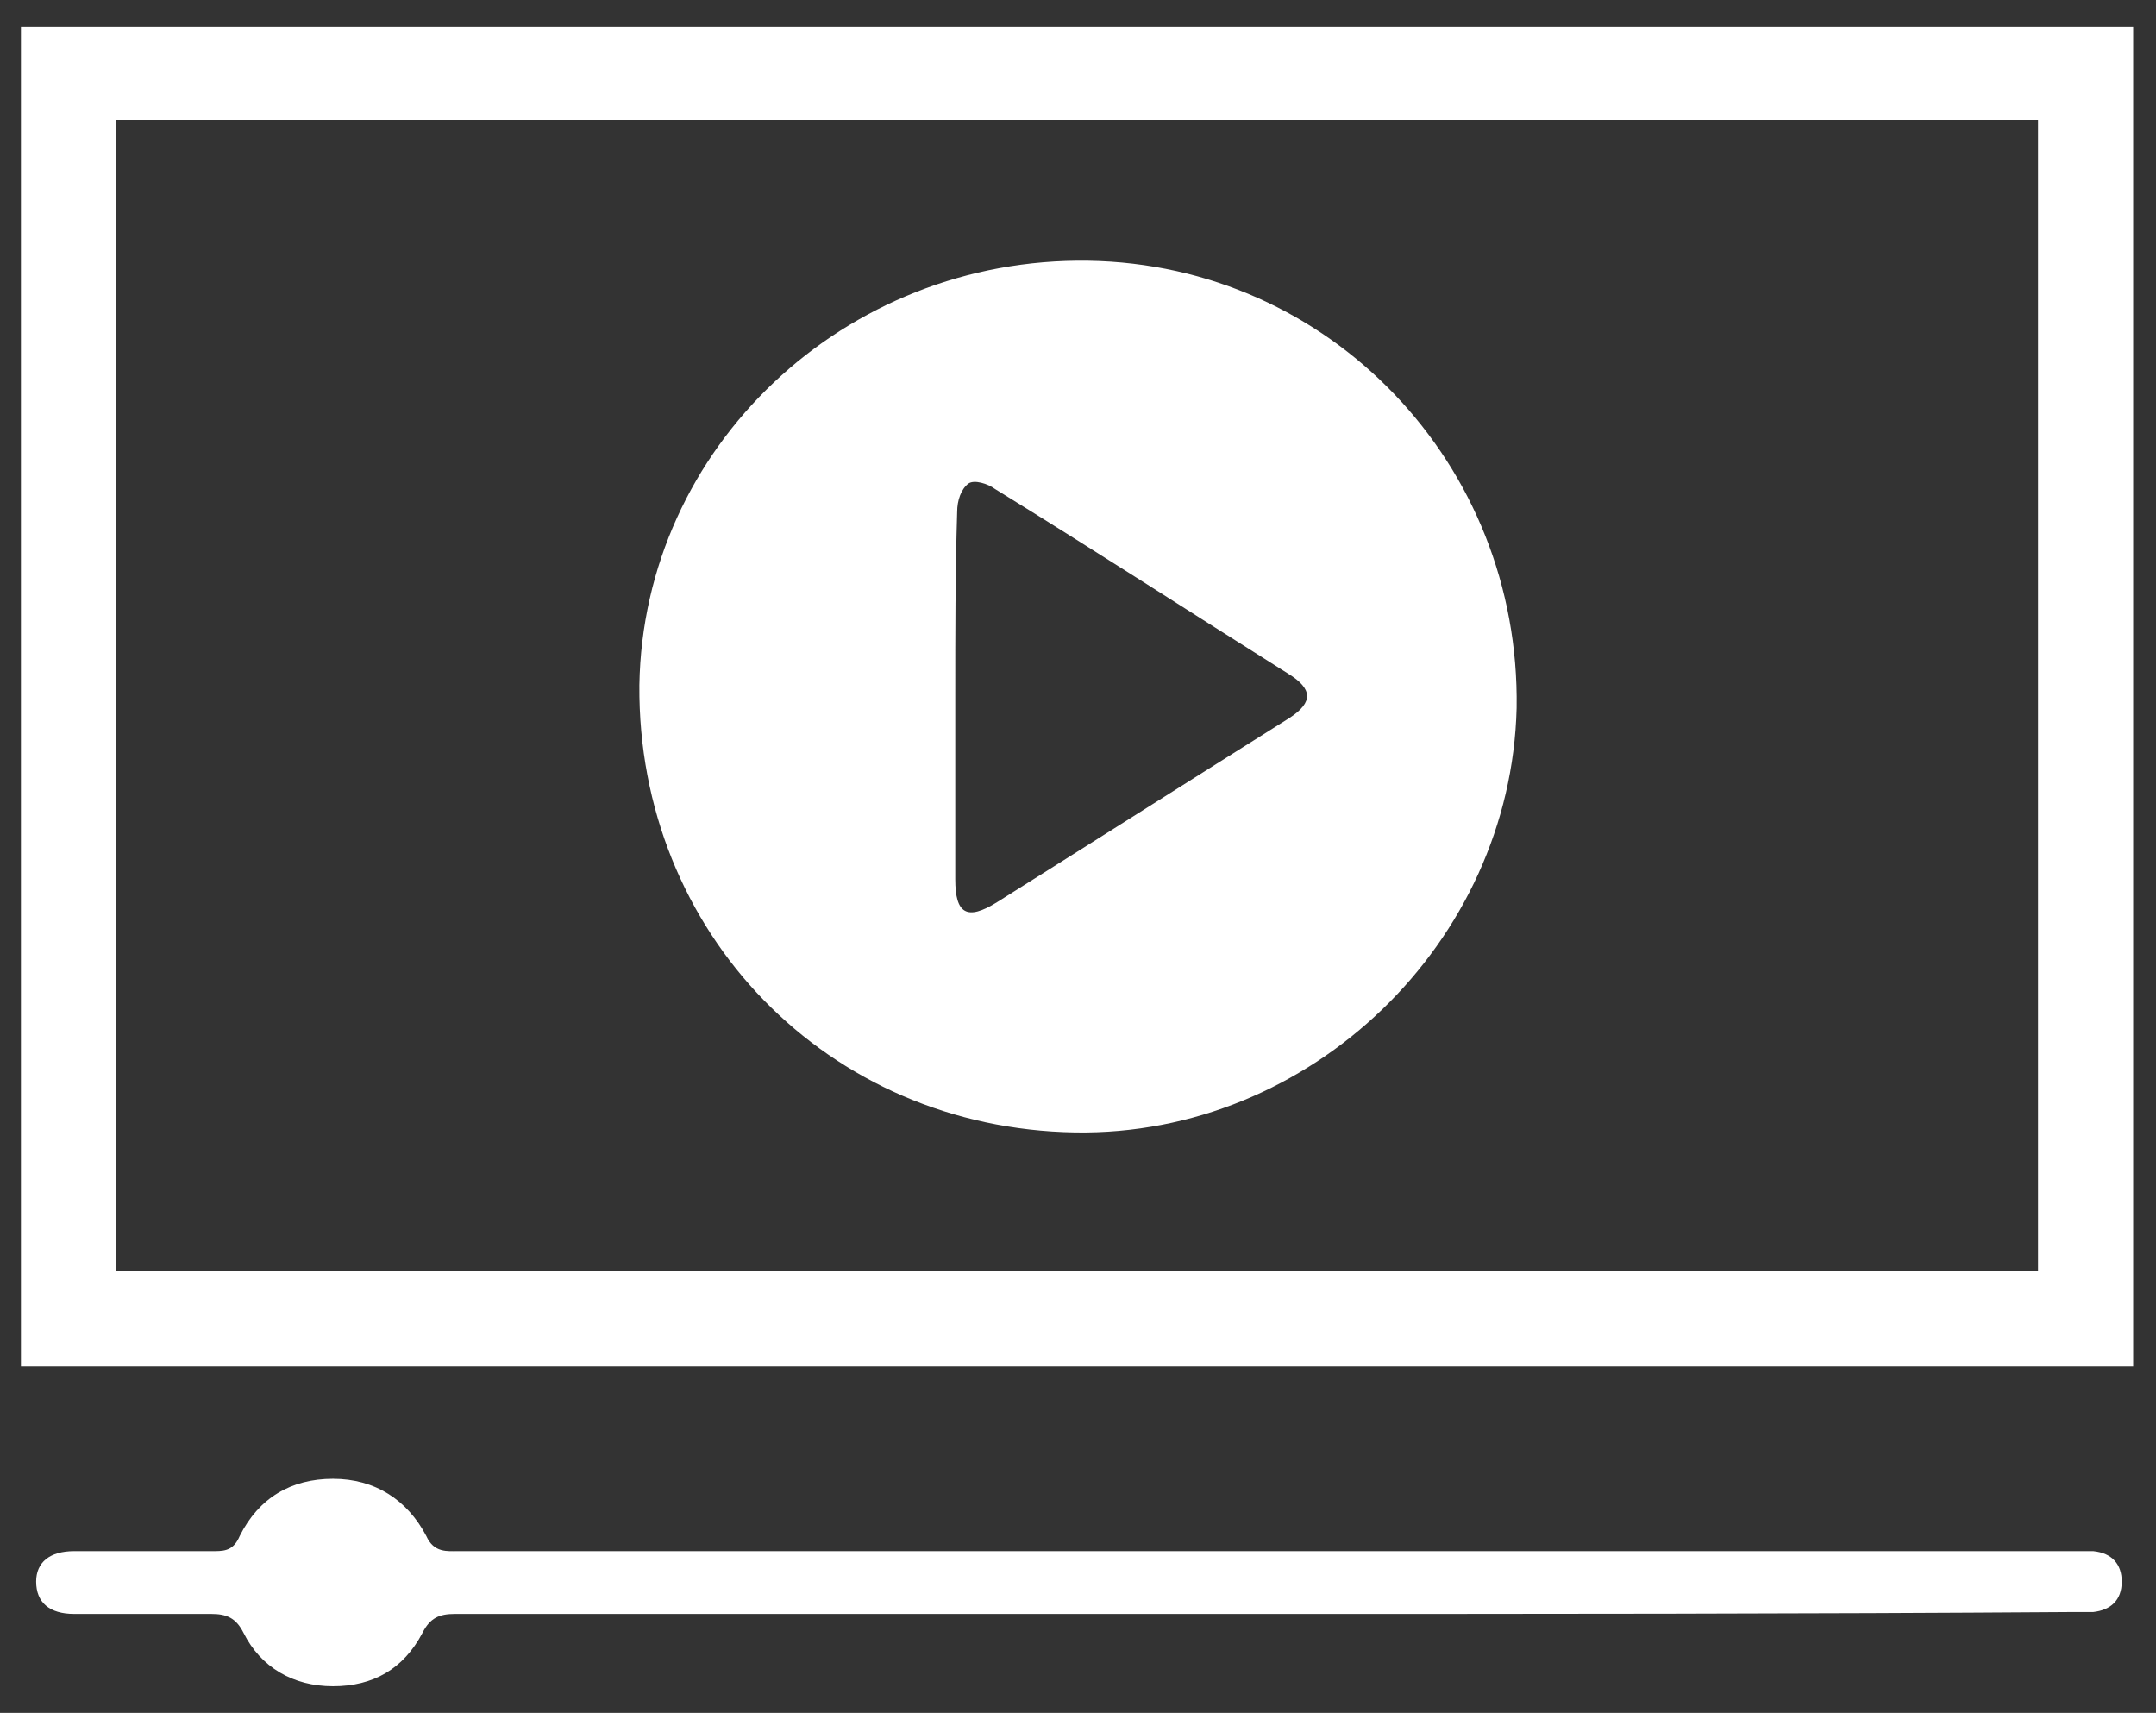
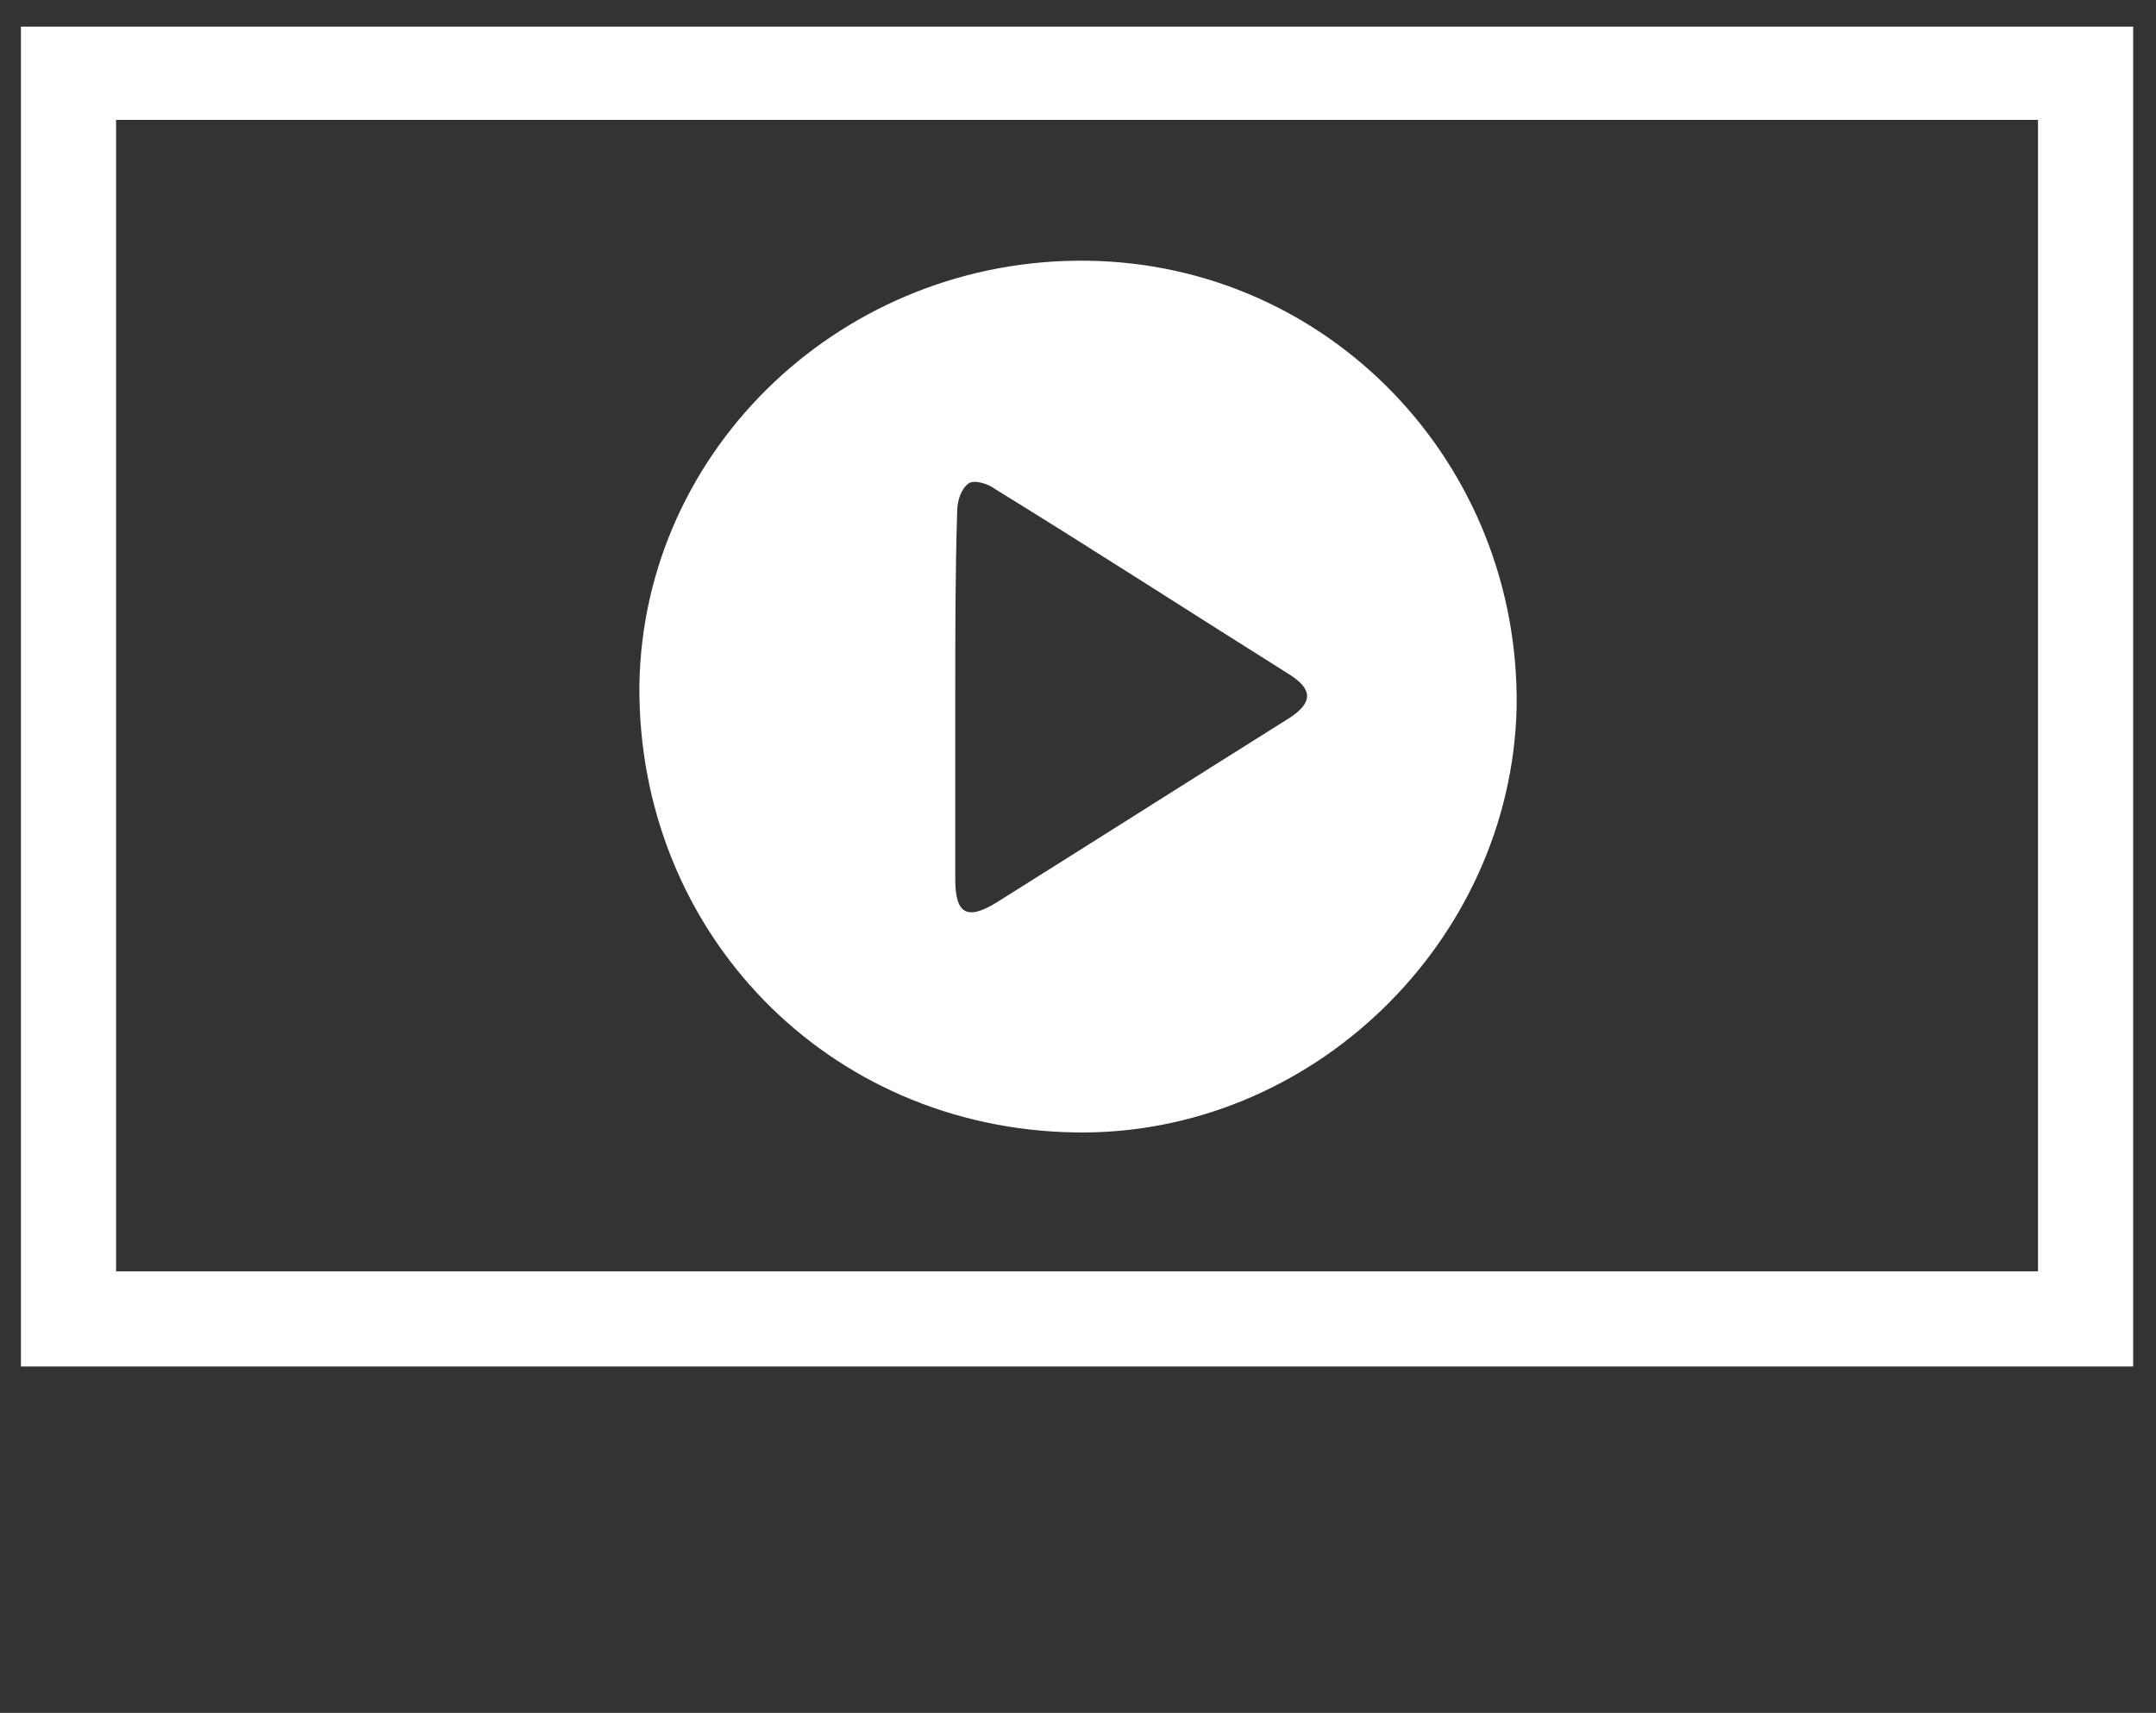
<svg xmlns="http://www.w3.org/2000/svg" version="1.1" id="Capa_1" x="0px" y="0px" viewBox="0 0 113.3 90" style="enable-background:new 0 0 113.3 90;" xml:space="preserve">
  <rect x="0" y="0" width="113.3" height="90" fill="#333333" stroke="none" />
  <style type="text/css">
	.st0{fill:#FFFFFF;}
</style>
  <g>
    <path class="st0" d="M112.1,71.8c-37,0-74,0-111,0c0-23.5,0-46.9,0-70.4c37,0,73.9,0,111,0C112.1,24.8,112.1,48.3,112.1,71.8z    M6.1,6.3c0,20.2,0,40.4,0,60.5c33.7,0,67.3,0,101,0c0-20.2,0-40.3,0-60.5C73.5,6.3,39.9,6.3,6.1,6.3z" />
-     <path class="st0" d="M66.4,84.8c-14.2,0-28.3,0-42.5,0c-0.8,0-1.3,0.2-1.7,1c-1,1.9-2.6,2.8-4.7,2.8c-2.1,0-3.8-1-4.7-2.8   c-0.4-0.8-0.9-1-1.7-1c-2.4,0-4.8,0-7.2,0c-1.3,0-2-0.6-2-1.7c0-1,0.7-1.6,2-1.6c2.5,0,5,0,7.4,0c0.6,0,1-0.1,1.3-0.8   c1-2,2.7-3,4.9-3c2.2,0,3.9,1.1,4.9,3c0.4,0.9,1.1,0.8,1.7,0.8c28,0,56,0,84,0c0.6,0,1.2,0,1.9,0c1,0.1,1.5,0.7,1.5,1.6   c0,1-0.6,1.5-1.5,1.6c-0.4,0-0.7,0-1.1,0C94.7,84.8,80.6,84.8,66.4,84.8z" />
    <path class="st0" d="M56.5,59.5c-13-0.2-23-10.5-22.9-23.5c0.2-12.5,10.8-22.5,23.6-22.3c12.7,0.2,22.7,10.7,22.5,23.5   C79.4,49.5,68.9,59.7,56.5,59.5z M50.2,36.5c0,3.2,0,6.4,0,9.7c0,1.8,0.6,2.2,2.2,1.2c5.1-3.2,10.3-6.5,15.4-9.7   c1.2-0.8,1.2-1.5-0.1-2.3c-5.1-3.2-10.2-6.5-15.4-9.7c-0.4-0.3-1.1-0.5-1.4-0.3c-0.4,0.3-0.6,0.9-0.6,1.5   C50.2,30.1,50.2,33.3,50.2,36.5z" />
  </g>
</svg>